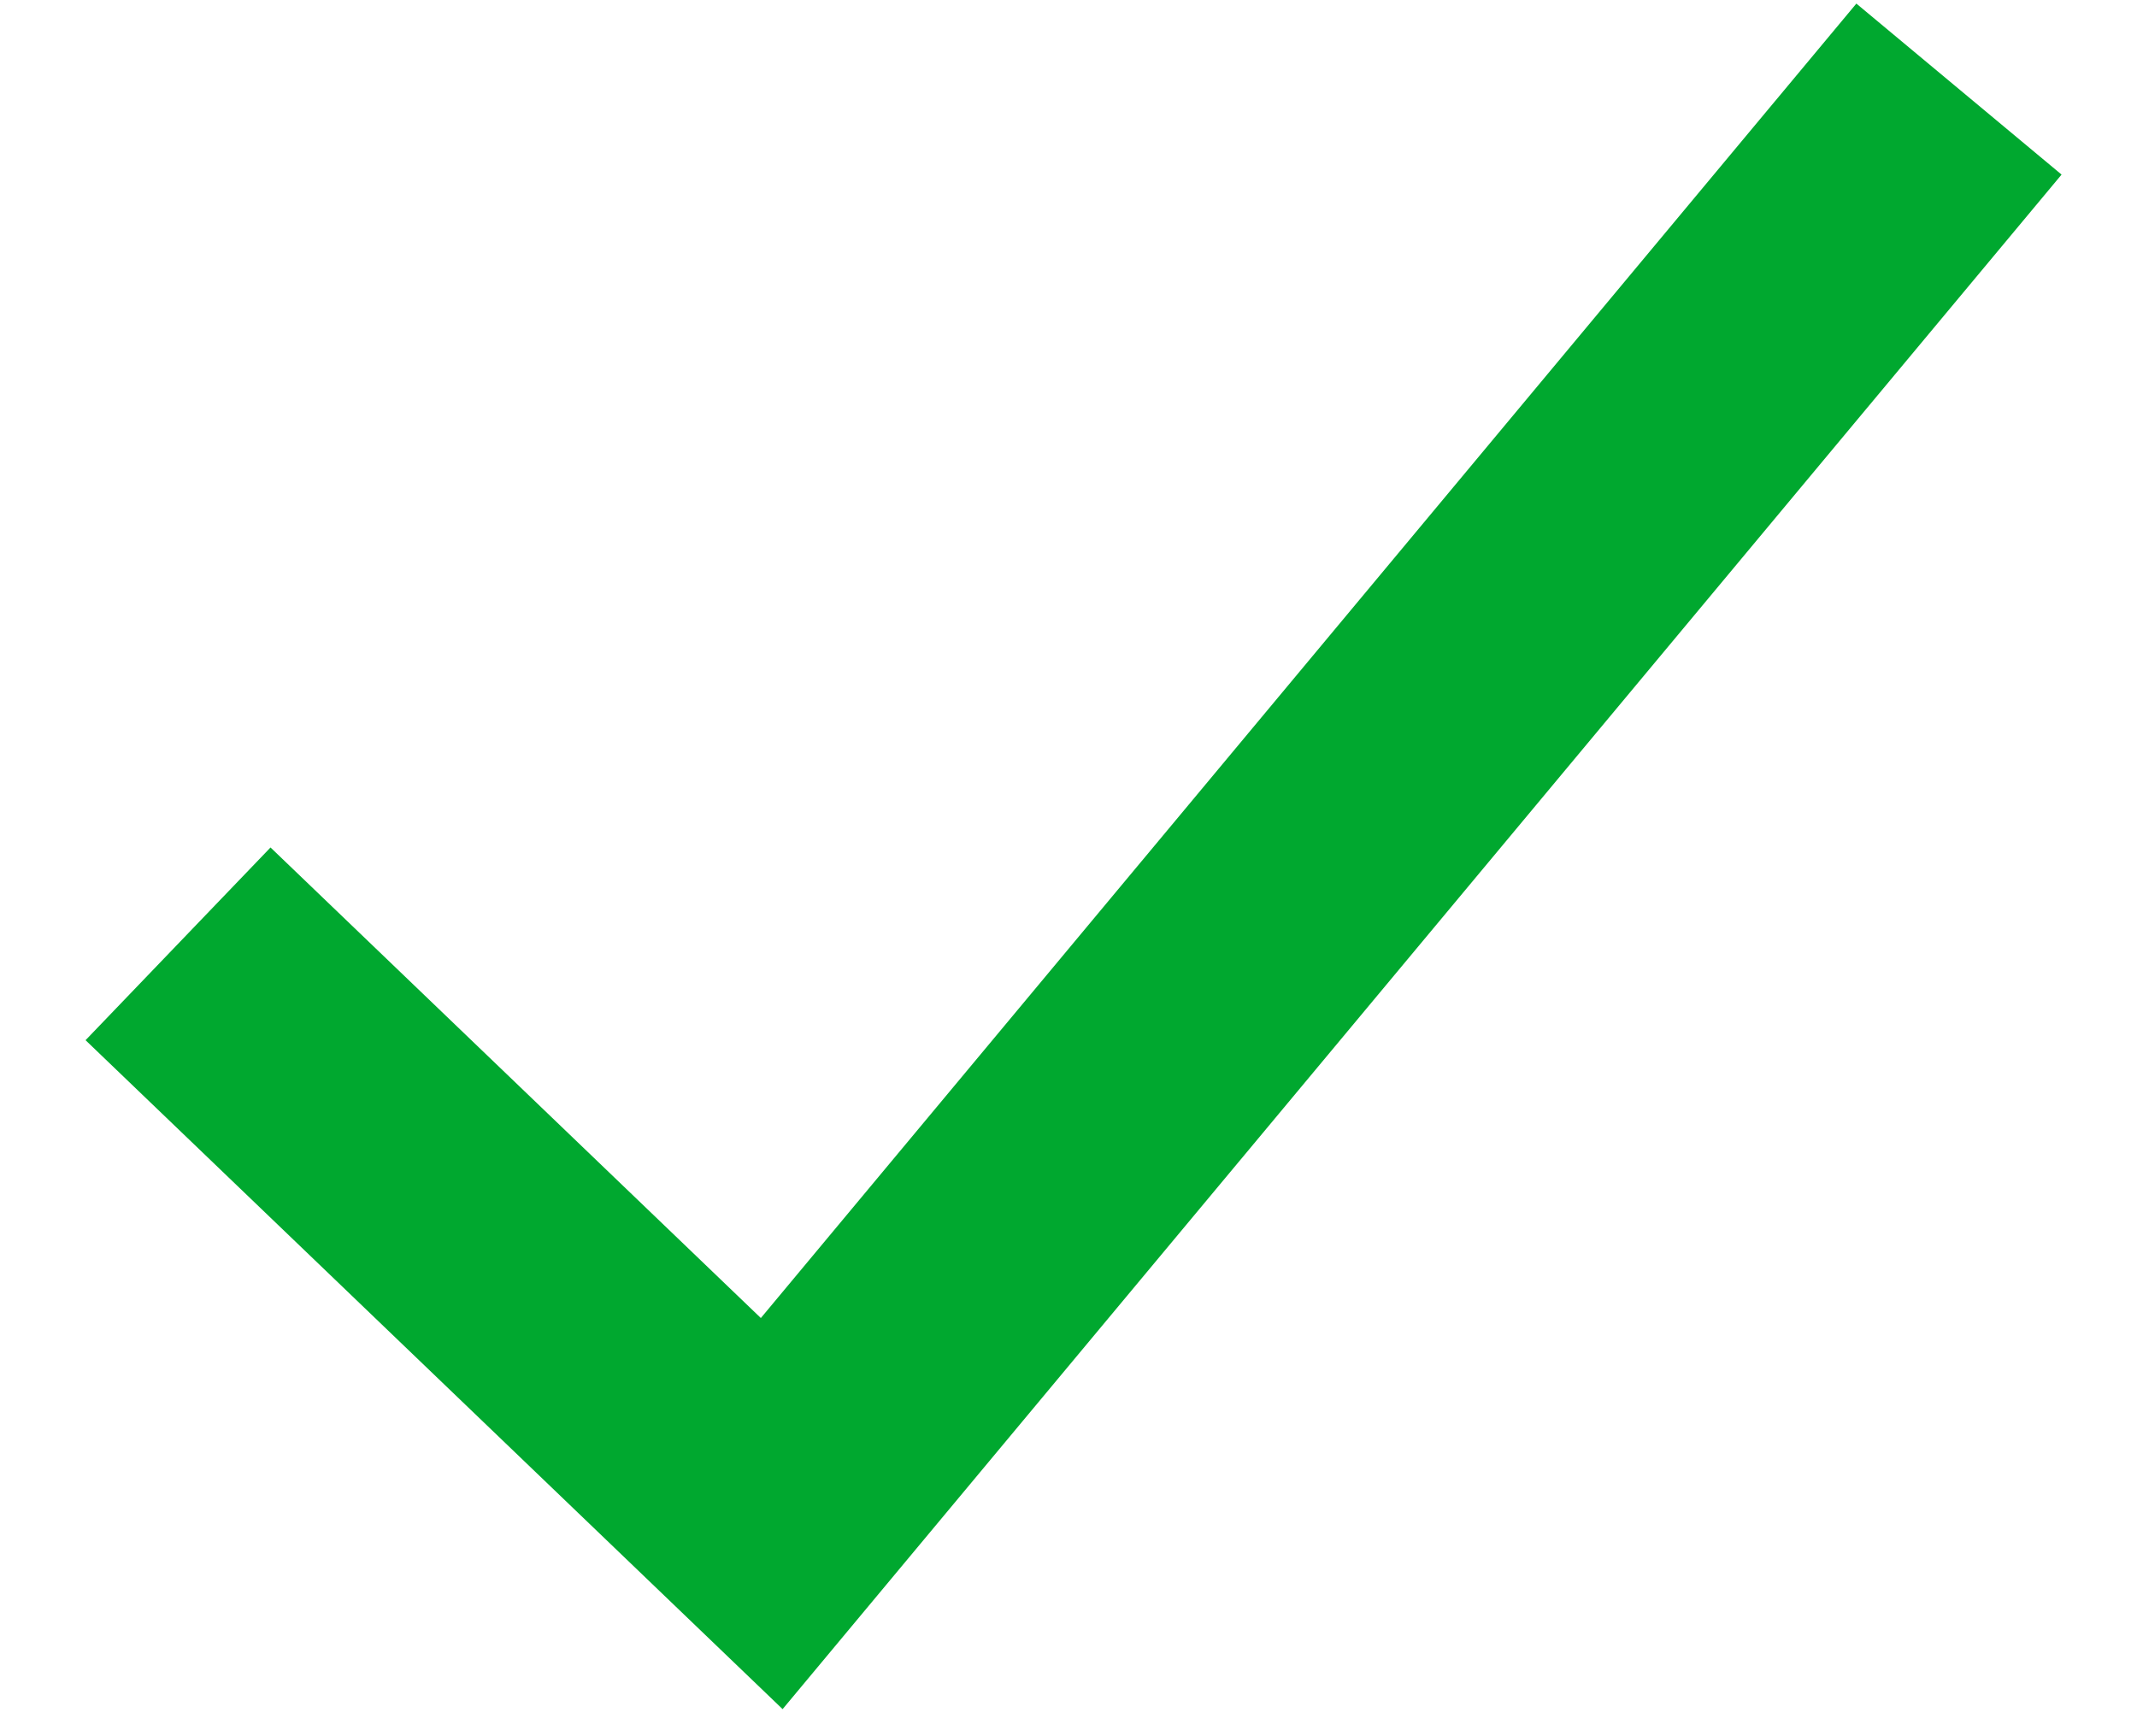
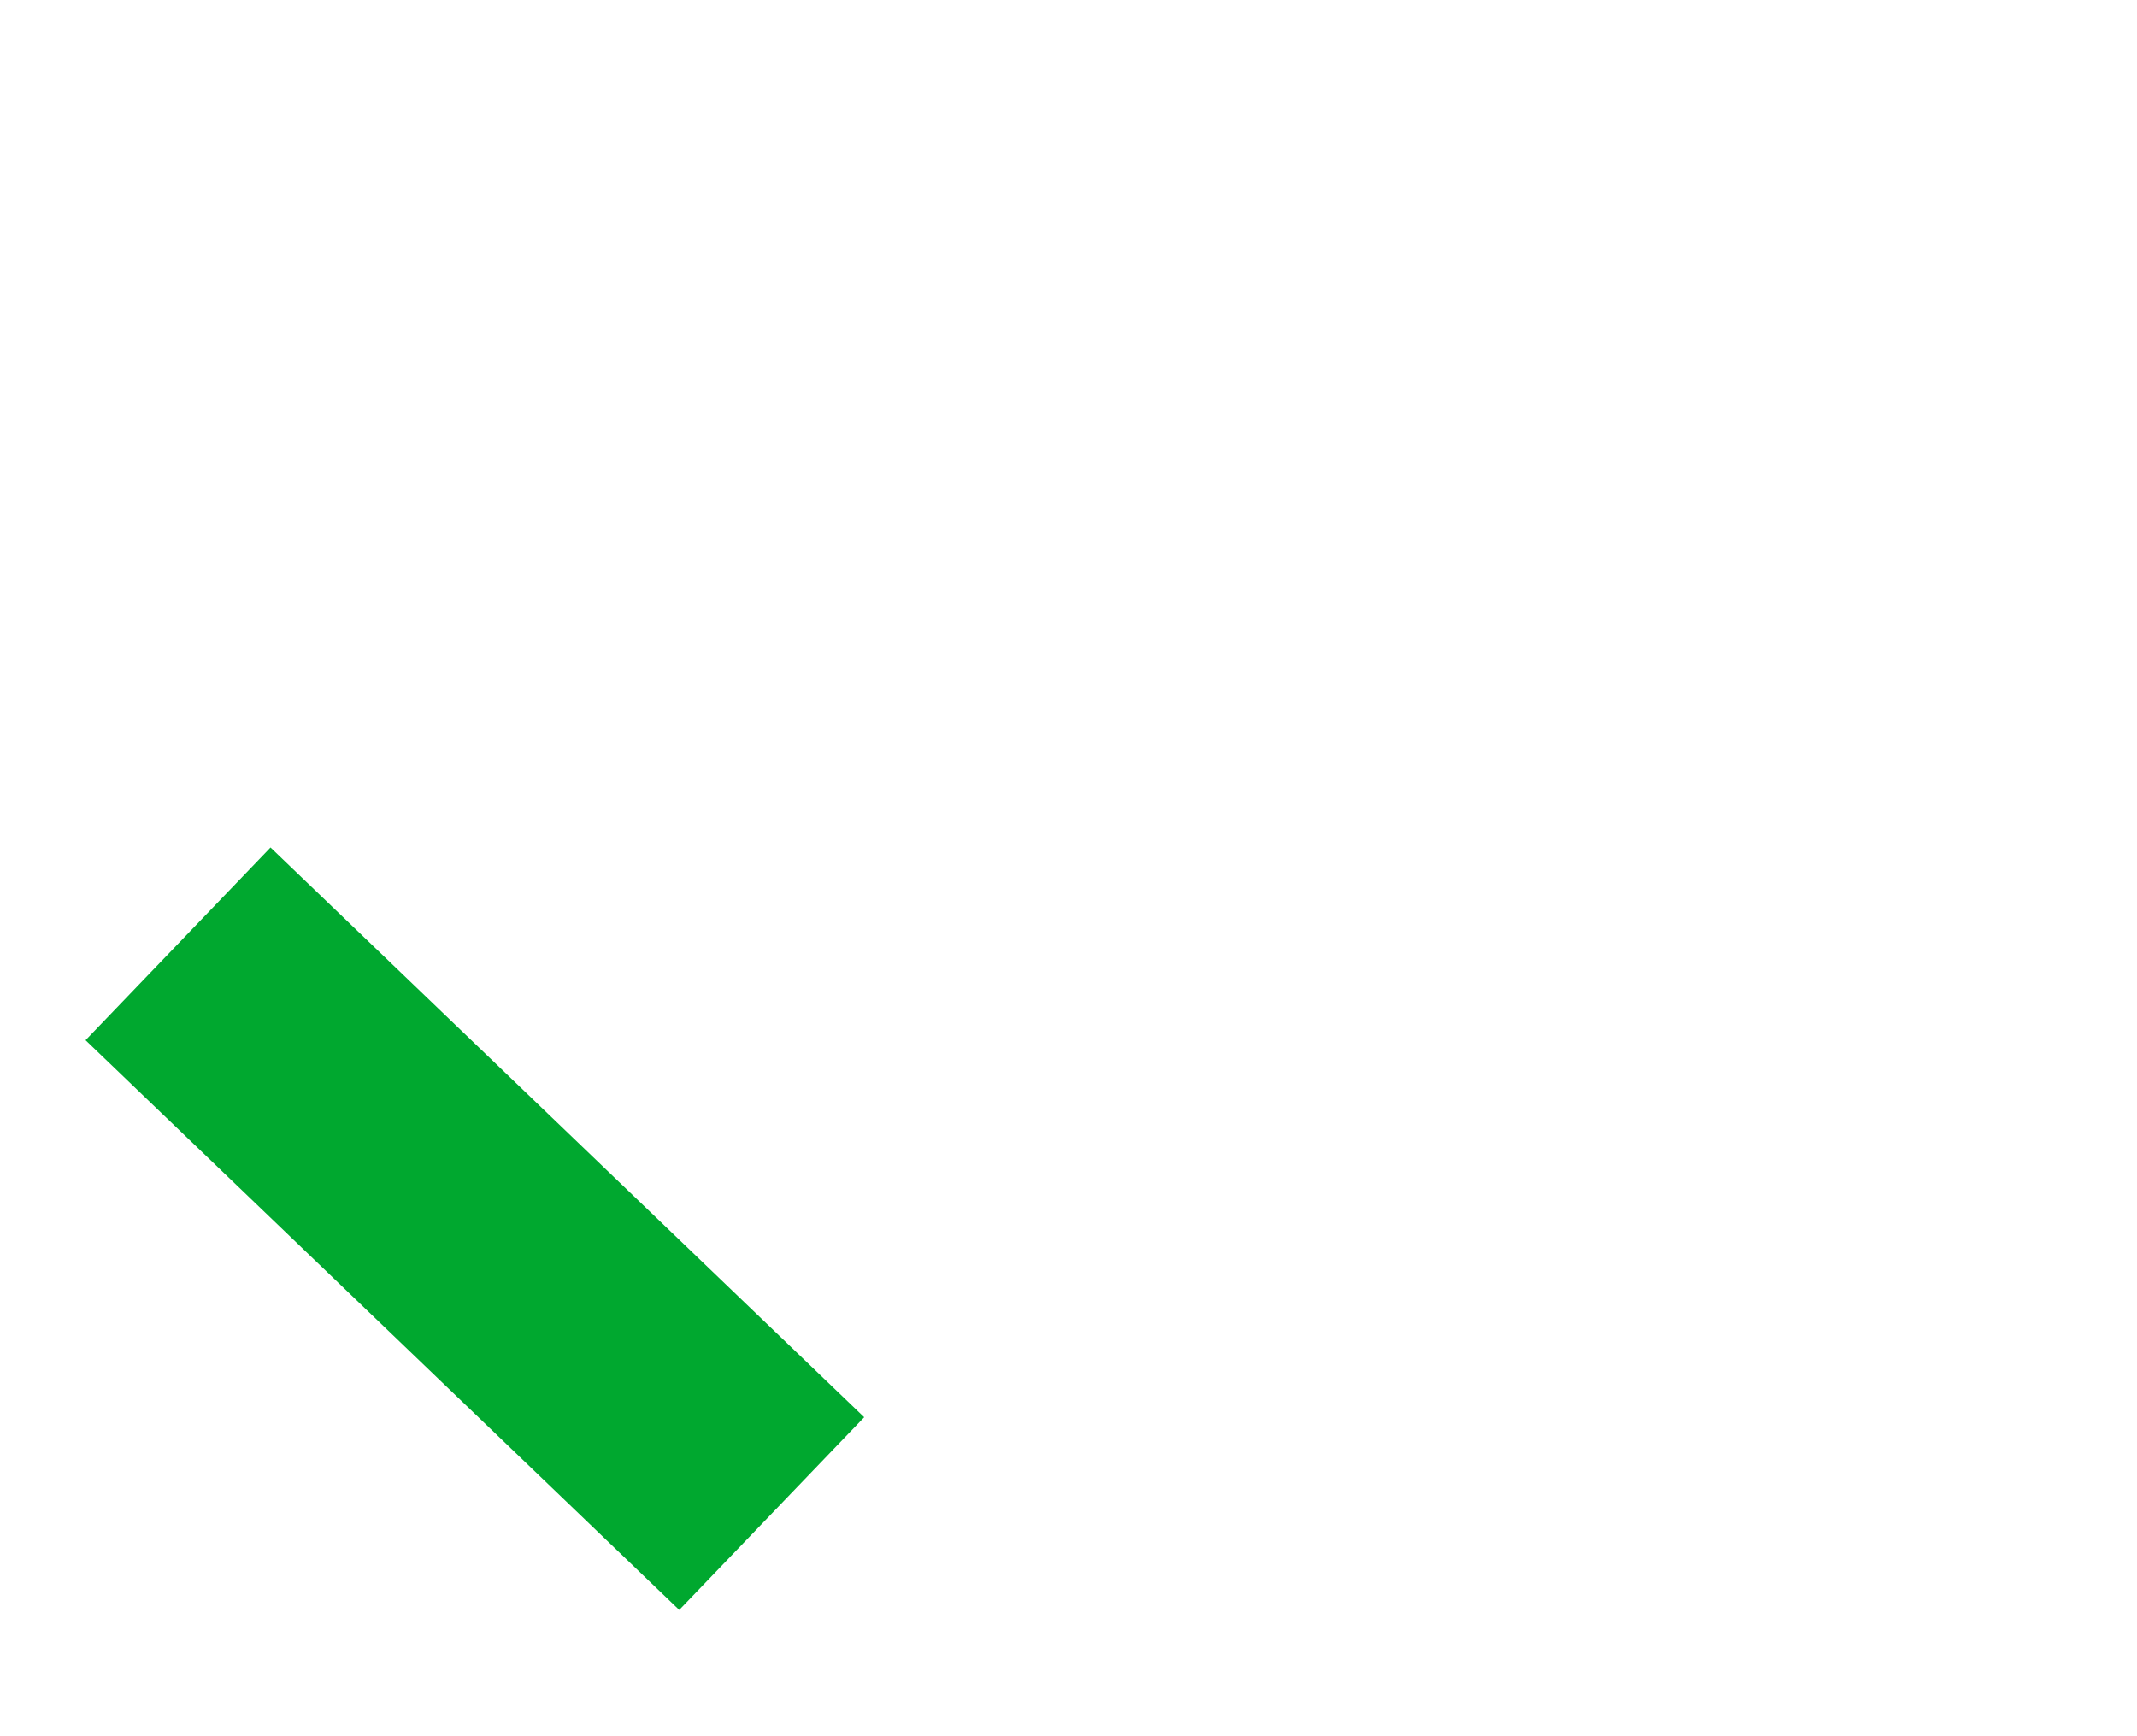
<svg xmlns="http://www.w3.org/2000/svg" width="16" height="13" viewBox="0 0 16 13" fill="none">
-   <path d="M1.333 7.067L5.778 11.333L14.667 0.667" stroke="#00A82F" stroke-width="2" />
+   <path d="M1.333 7.067L5.778 11.333" stroke="#00A82F" stroke-width="2" />
</svg>